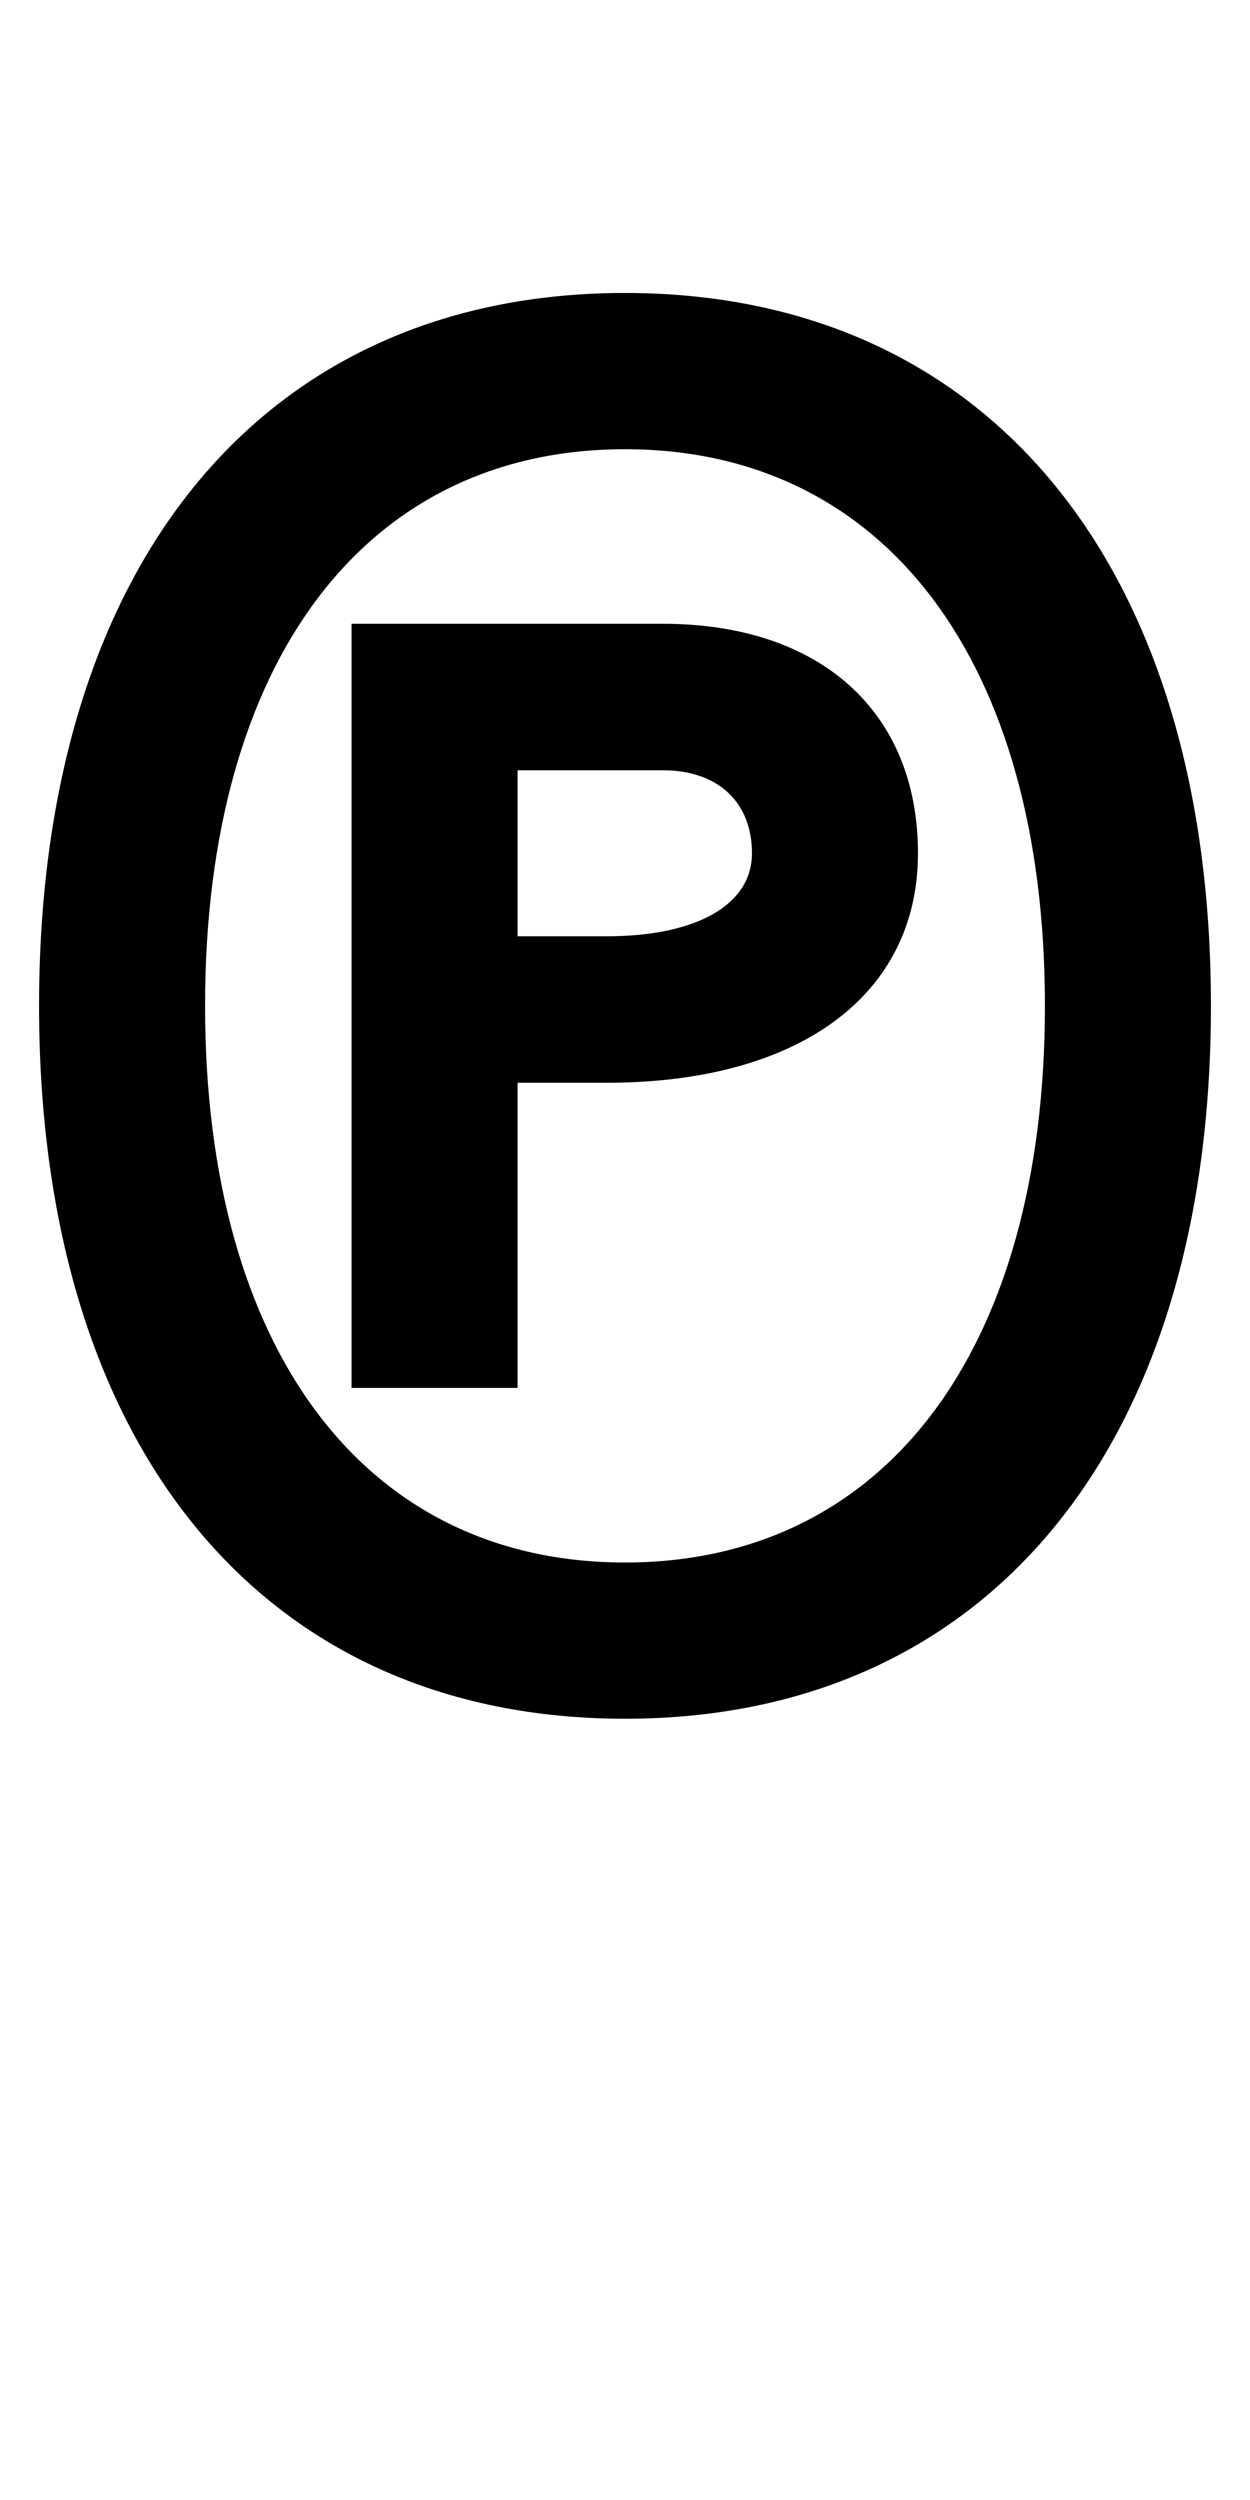
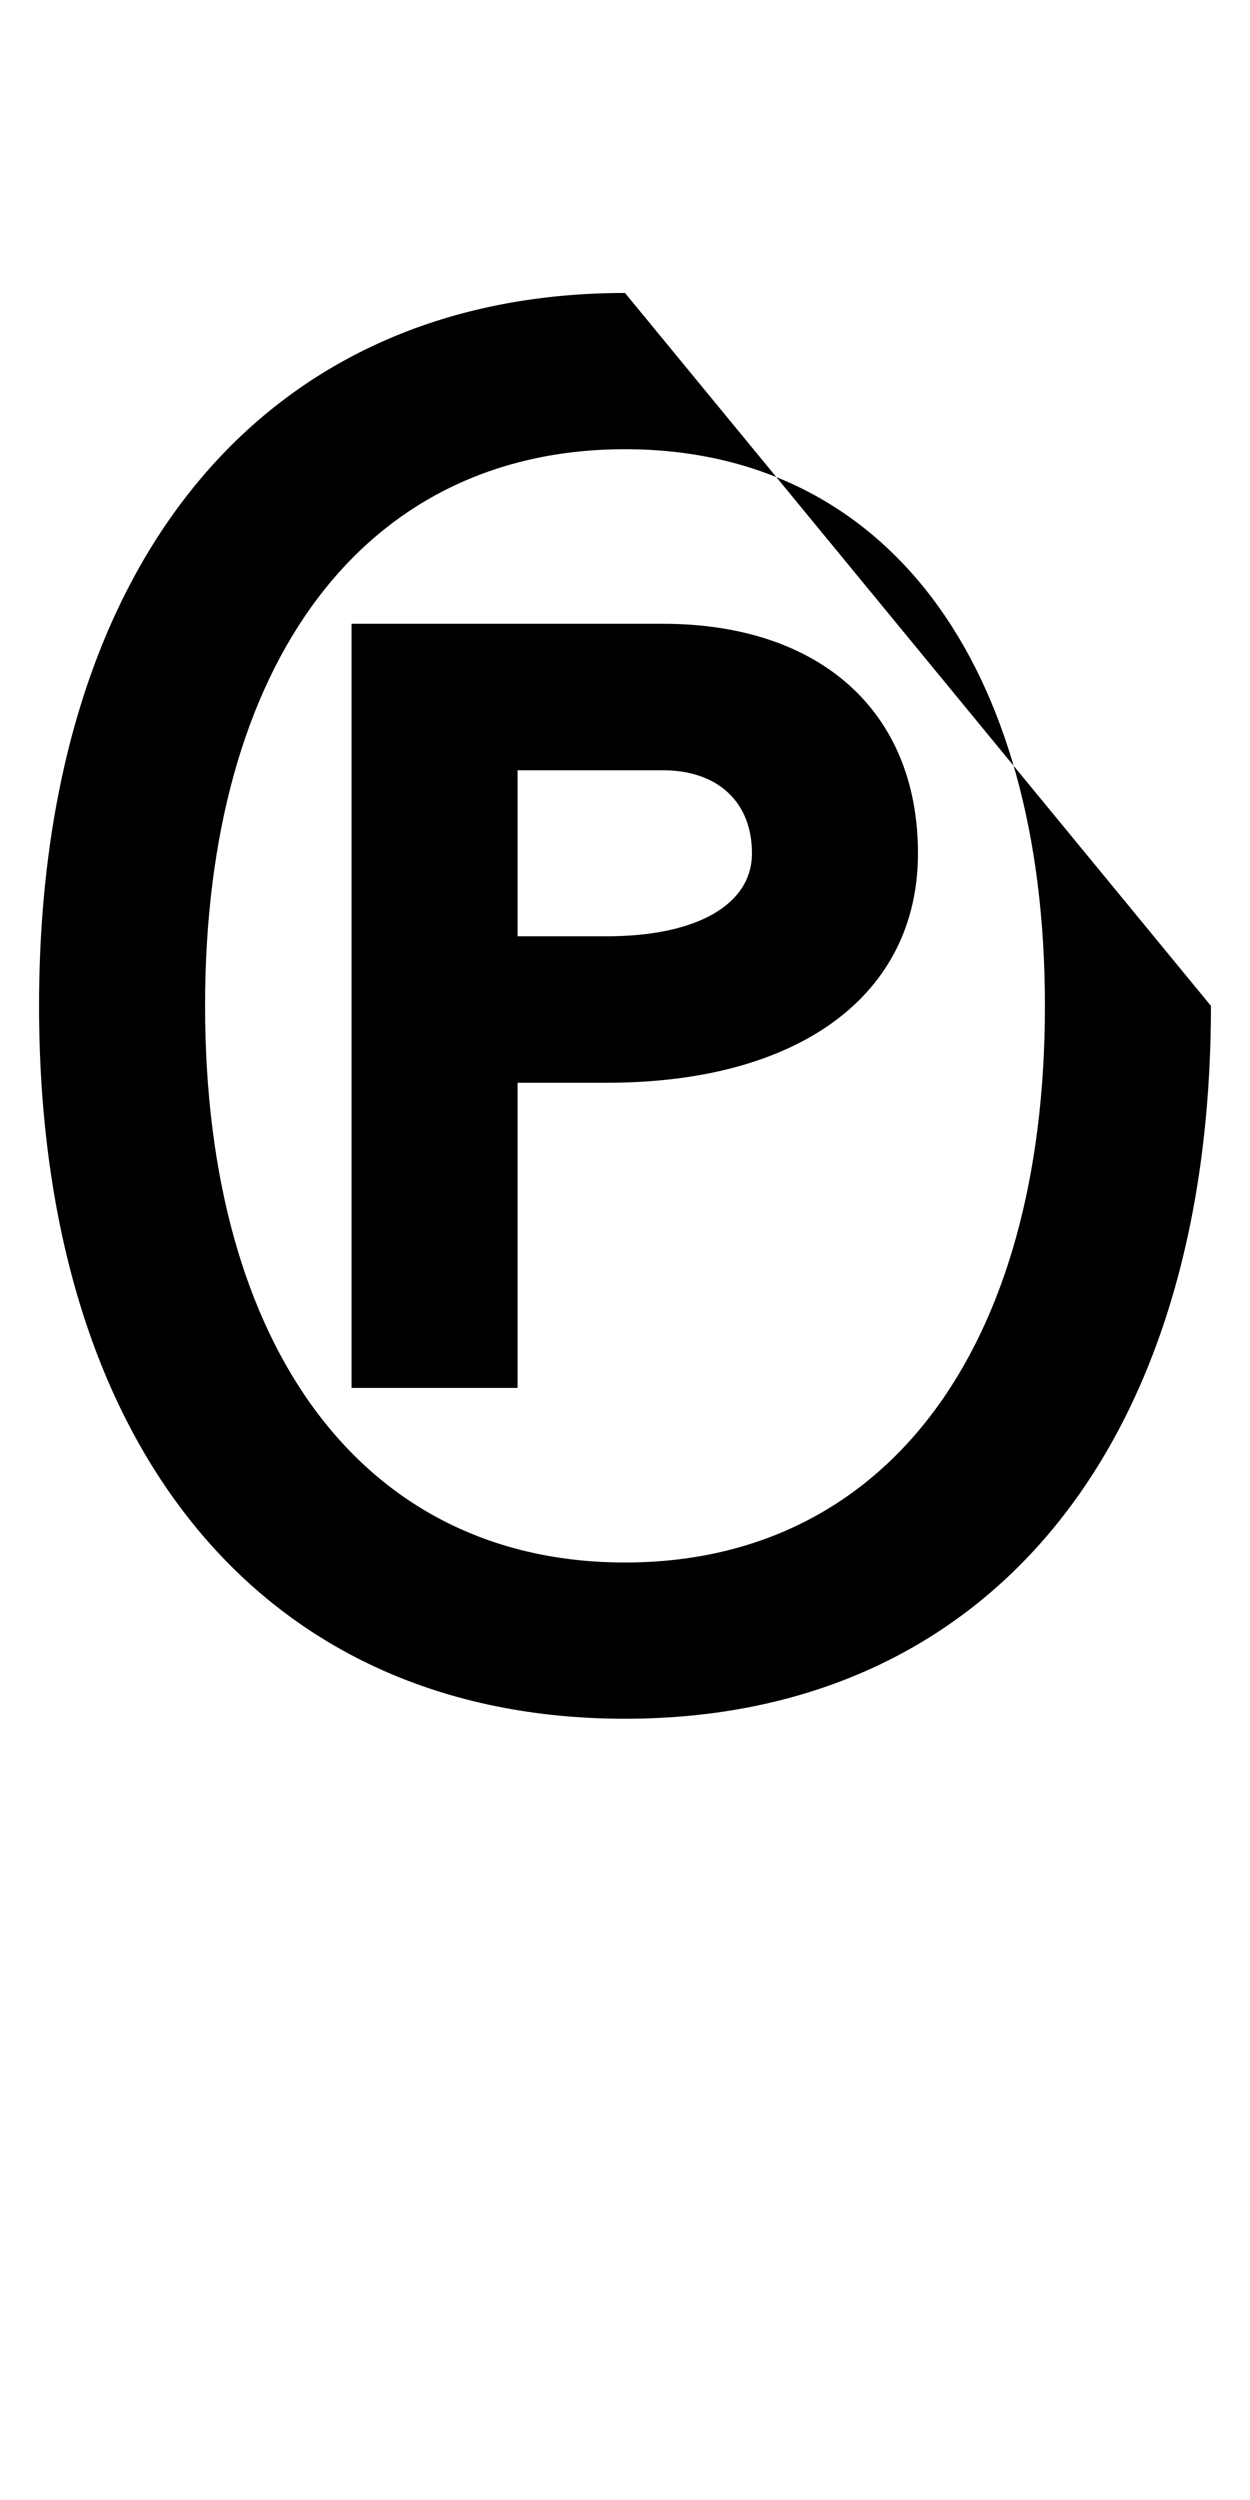
<svg xmlns="http://www.w3.org/2000/svg" version="1.1" width="1024" height="2048" id="svg3355">
  <defs id="defs3357" />
  <g transform="translate(0,995.638)" id="layer1" />
  <g transform="matrix(0.488,0,0,1,32.579,995.638)" id="layer1-77-9" style="display:inline" />
-   <path d="M 512,240 C 214.999,240 32,463.001 32,824 c 0,360.999 183,584 480,584 297,0 480,-223.001 480,-584 C 992,463.002 809.001,240 512,240 z m 0,128 c 212.995,0 344,174.001 344,456 0,281.999 -131,456 -344,456 C 299,1280 168,1105.997 168,824 168,542.003 299.005,368 512,368 z M 288,511 288,1137 l 136,0 0,-250 73,0 c 157.998,0 255,-71.995 255,-188 0,-116.005 -80.001,-188 -209,-188 z m 136,120 119,0 c 45.004,0 73,26.001 73,68 0,41.999 -44.995,68 -119,68 l -73,0 z" id="path3157-2-7-7-2-8-2-3-1-1-3-33-4-3-7-5" style="fill:#000000;fill-opacity:1;stroke:none;display:inline" />
+   <path d="M 512,240 C 214.999,240 32,463.001 32,824 c 0,360.999 183,584 480,584 297,0 480,-223.001 480,-584 z m 0,128 c 212.995,0 344,174.001 344,456 0,281.999 -131,456 -344,456 C 299,1280 168,1105.997 168,824 168,542.003 299.005,368 512,368 z M 288,511 288,1137 l 136,0 0,-250 73,0 c 157.998,0 255,-71.995 255,-188 0,-116.005 -80.001,-188 -209,-188 z m 136,120 119,0 c 45.004,0 73,26.001 73,68 0,41.999 -44.995,68 -119,68 l -73,0 z" id="path3157-2-7-7-2-8-2-3-1-1-3-33-4-3-7-5" style="fill:#000000;fill-opacity:1;stroke:none;display:inline" />
</svg>